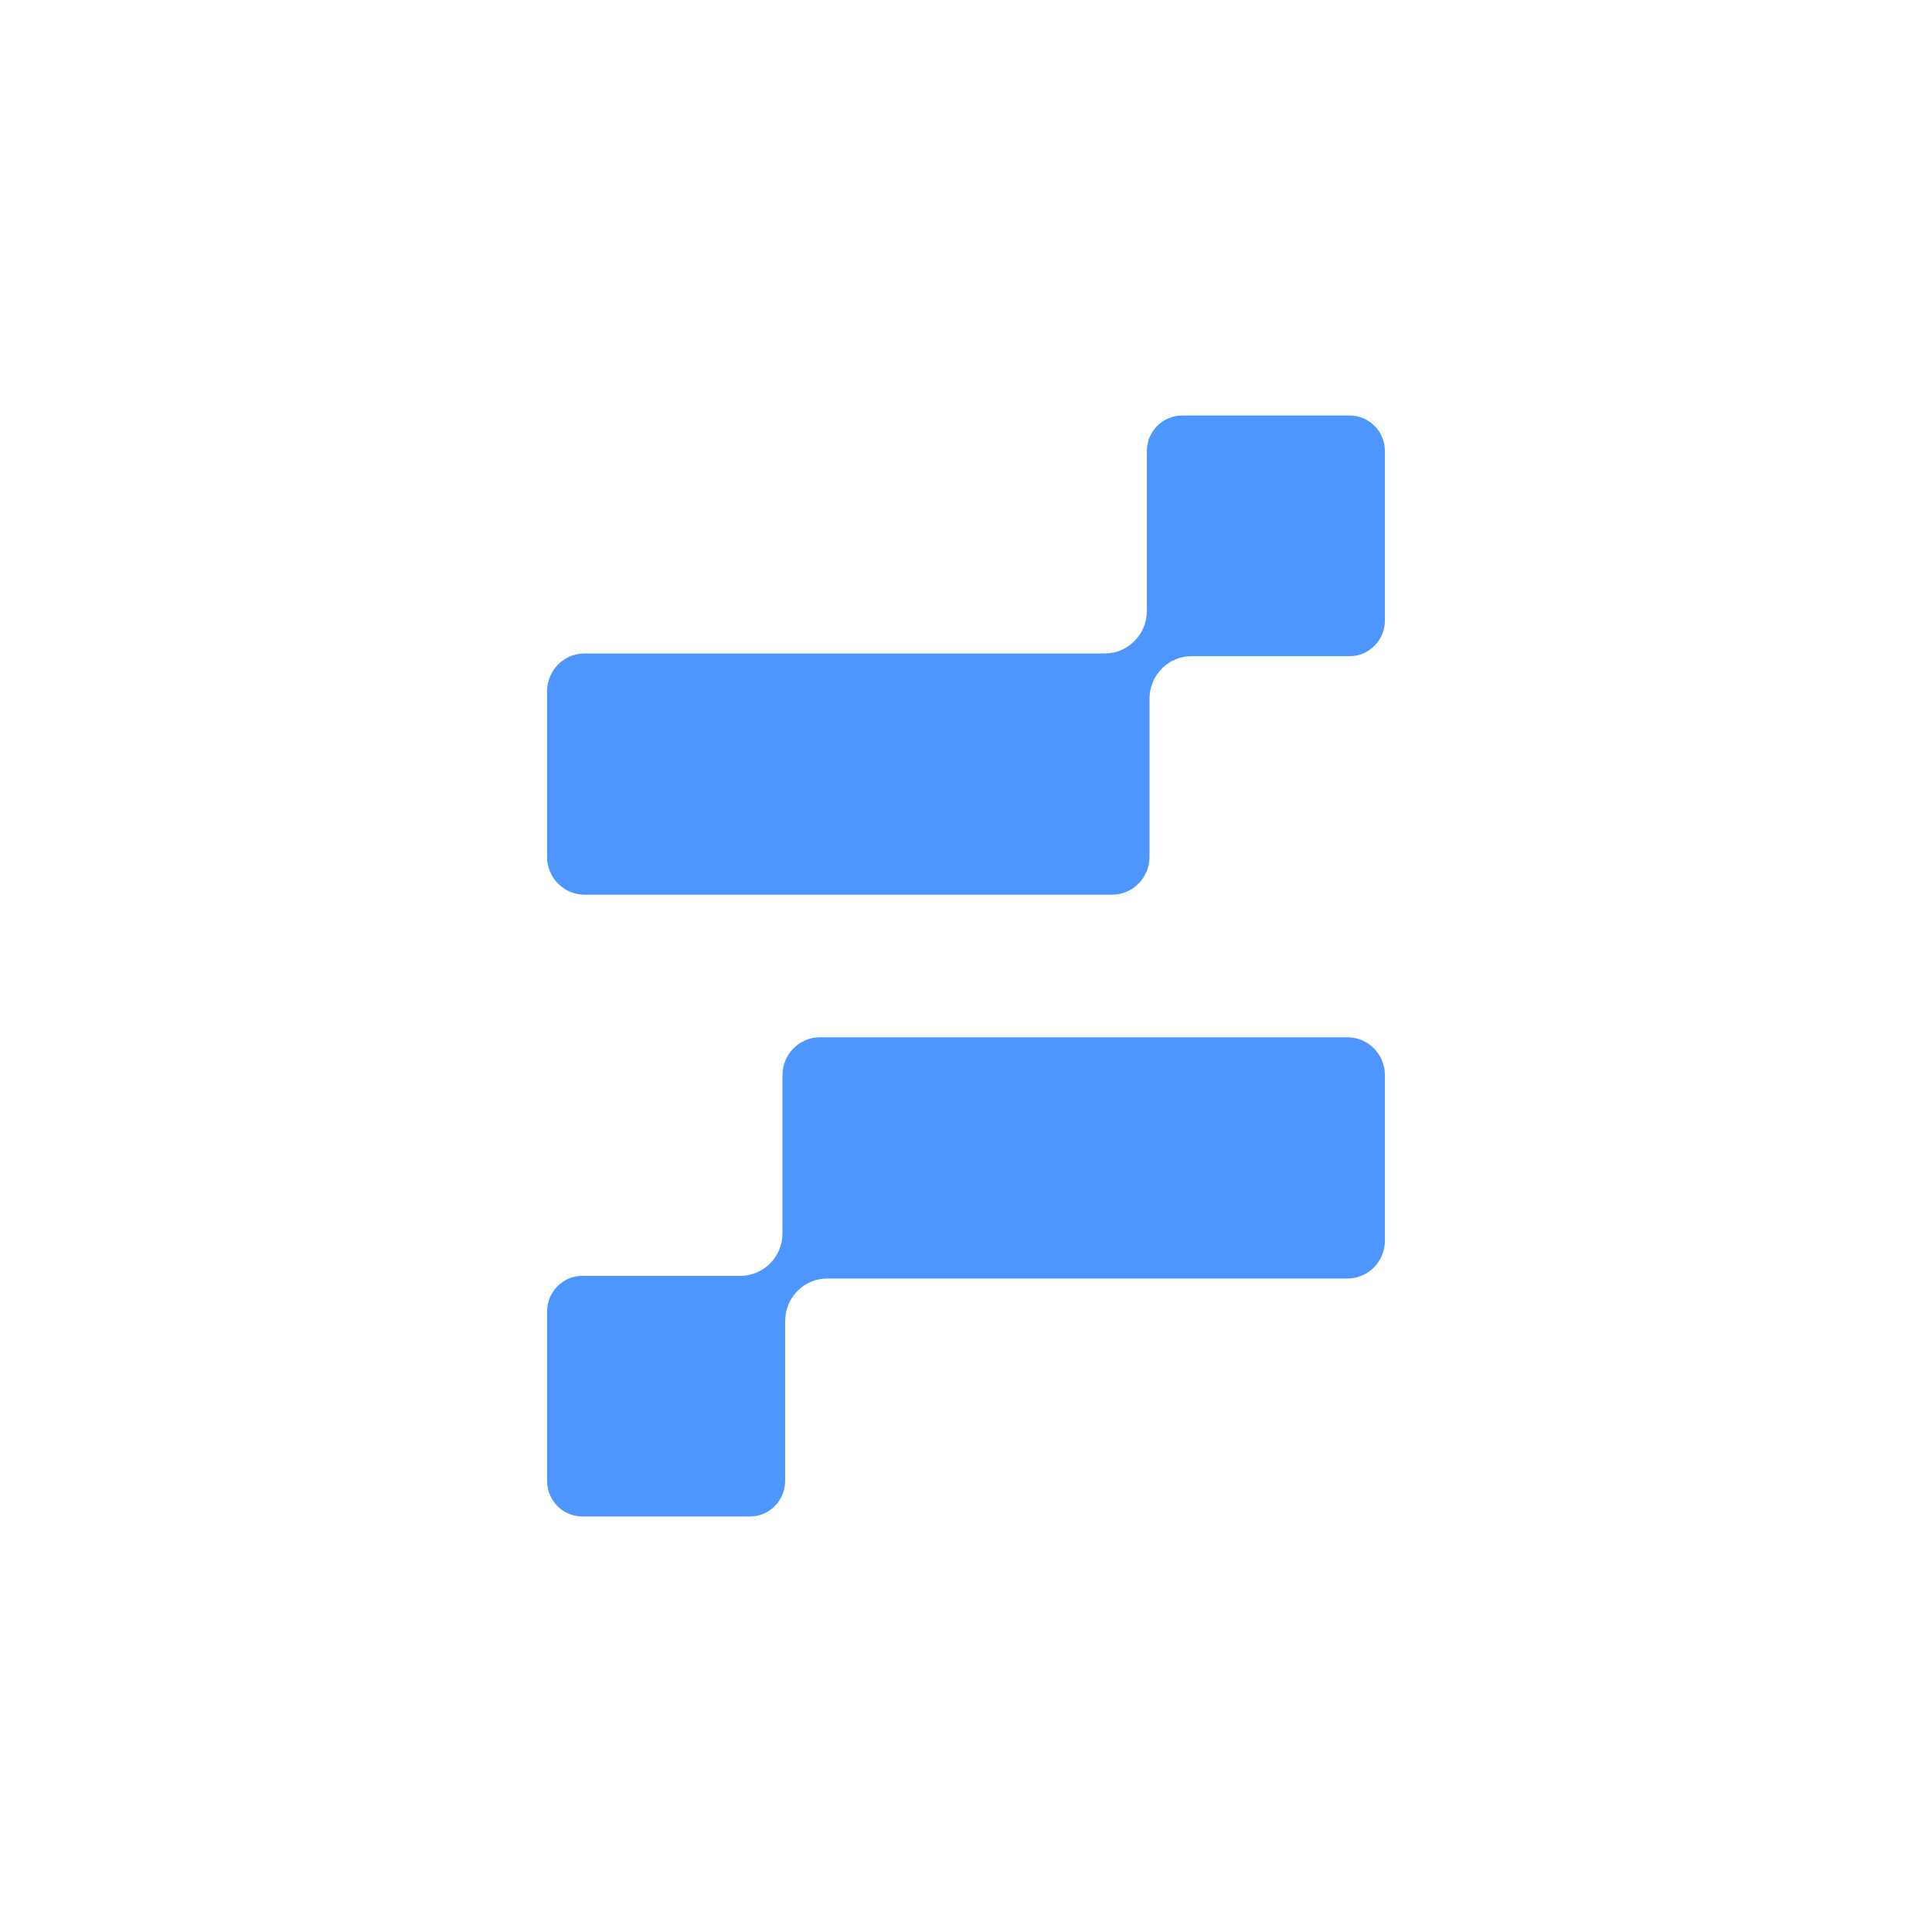
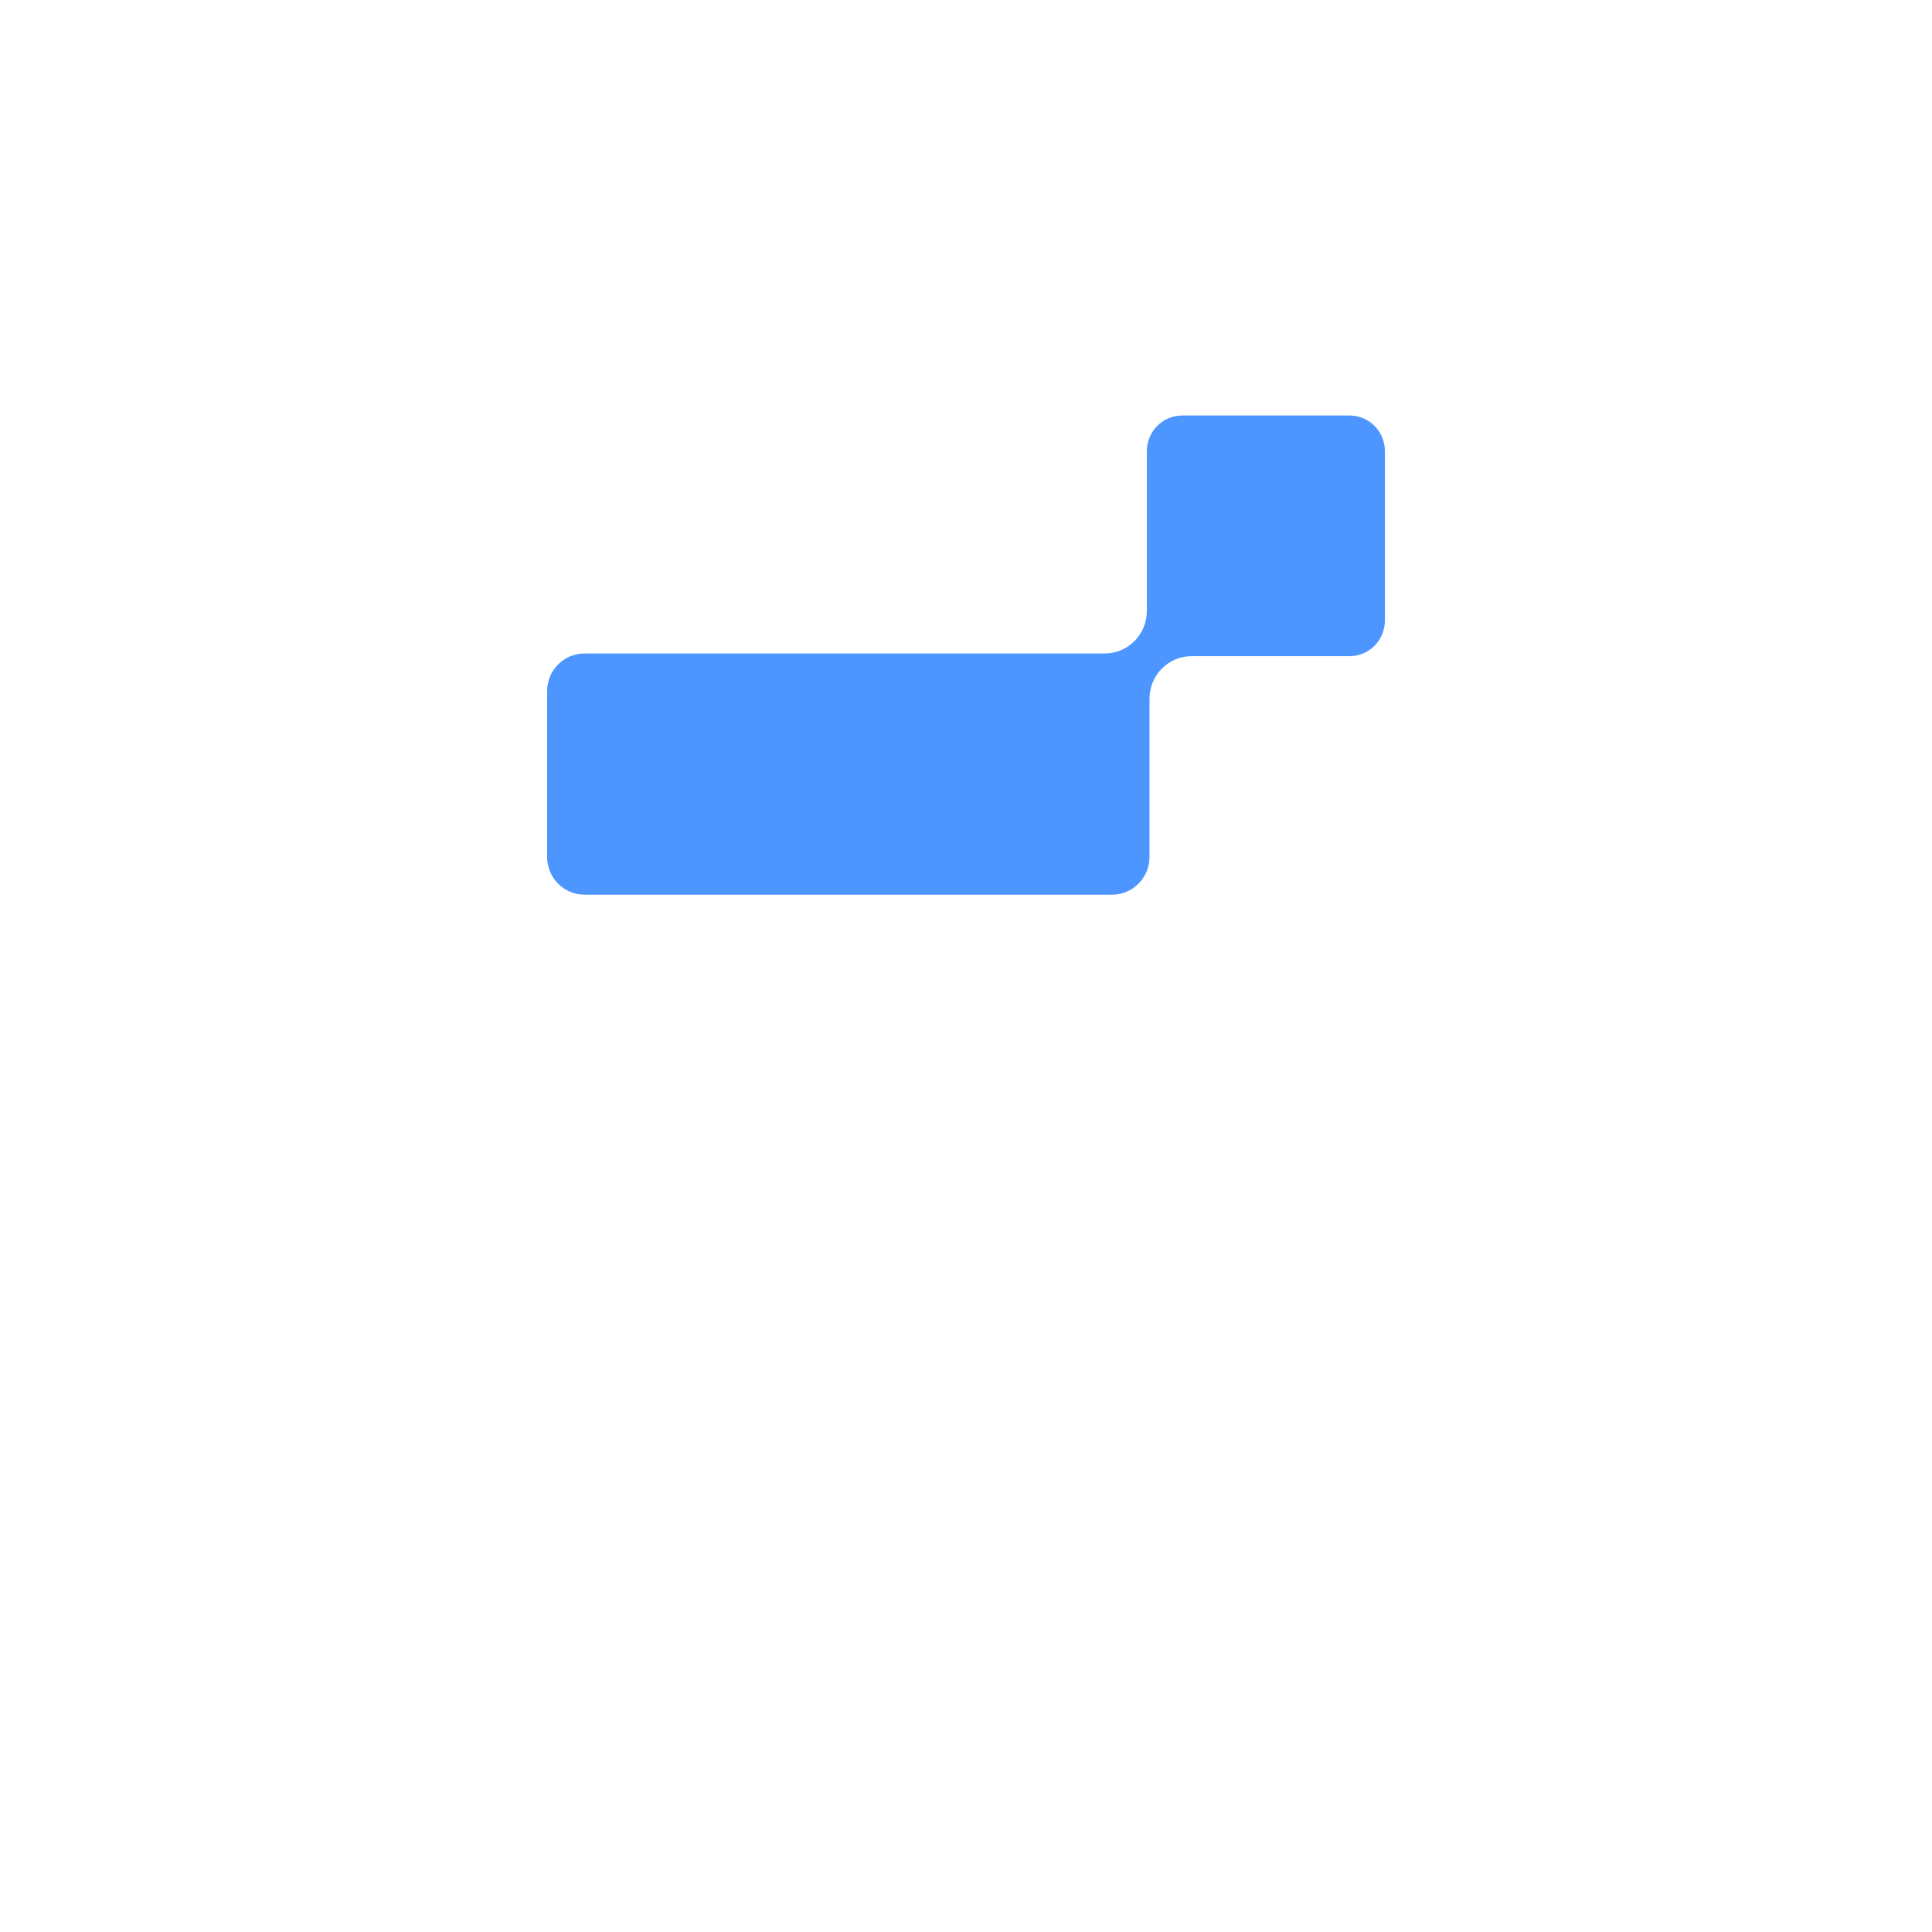
<svg xmlns="http://www.w3.org/2000/svg" width="56" height="56" viewBox="0 0 56 56" fill="none">
-   <path d="M40.142 31.162V35.963C40.142 36.567 39.657 37.058 39.059 37.058H23.978C23.304 37.058 22.758 37.61 22.758 38.291V42.925C22.758 43.494 22.301 43.956 21.738 43.956H16.878C16.315 43.956 15.858 43.494 15.858 42.925V38.014C15.858 37.445 16.315 36.981 16.878 36.981H21.461C22.135 36.981 22.681 36.429 22.681 35.748V31.162C22.681 30.558 23.167 30.067 23.765 30.067H39.059C39.657 30.067 40.142 30.558 40.142 31.162Z" fill="#4E96FF" />
  <path d="M15.858 24.837V20.036C15.858 19.432 16.343 18.941 16.941 18.941H32.022C32.696 18.941 33.242 18.389 33.242 17.708V13.075C33.242 12.506 33.7 12.044 34.263 12.044H39.122C39.685 12.044 40.142 12.506 40.142 13.075V17.986C40.142 18.555 39.685 19.019 39.122 19.019H34.539C33.865 19.019 33.319 19.571 33.319 20.252V24.838C33.319 25.442 32.833 25.933 32.235 25.933H16.941C16.343 25.933 15.858 25.442 15.858 24.838V24.837Z" fill="#4E96FF" />
</svg>